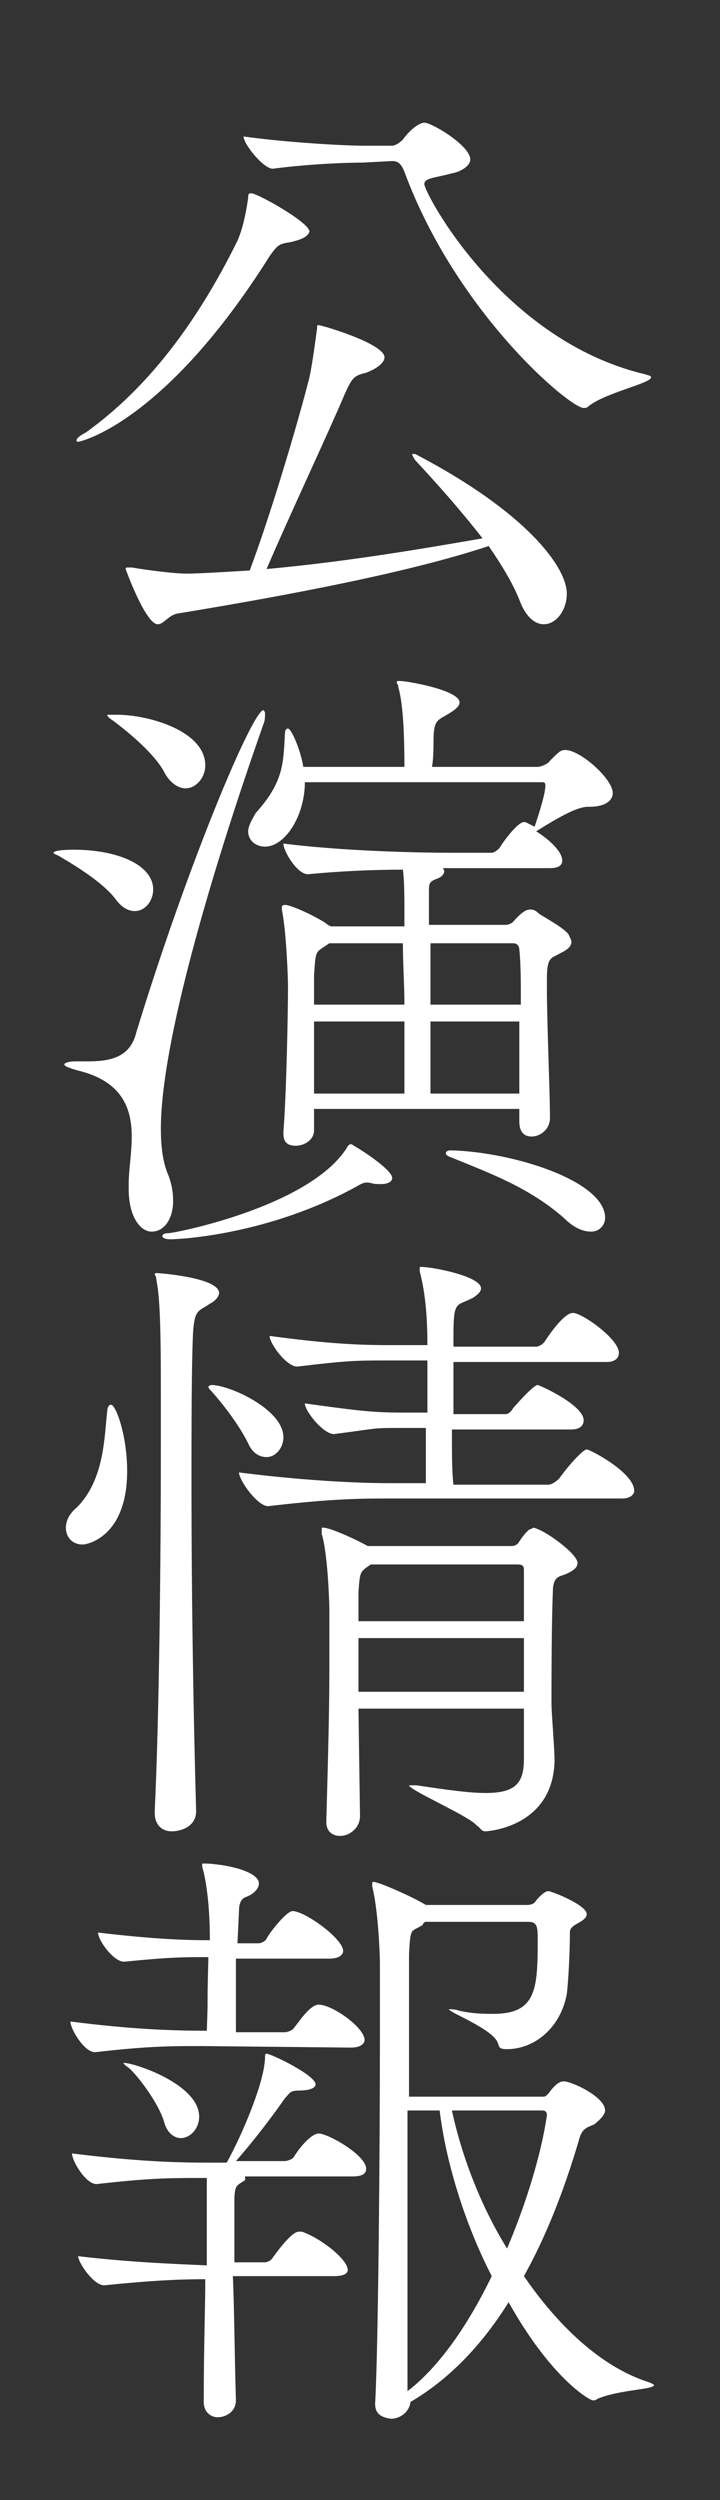
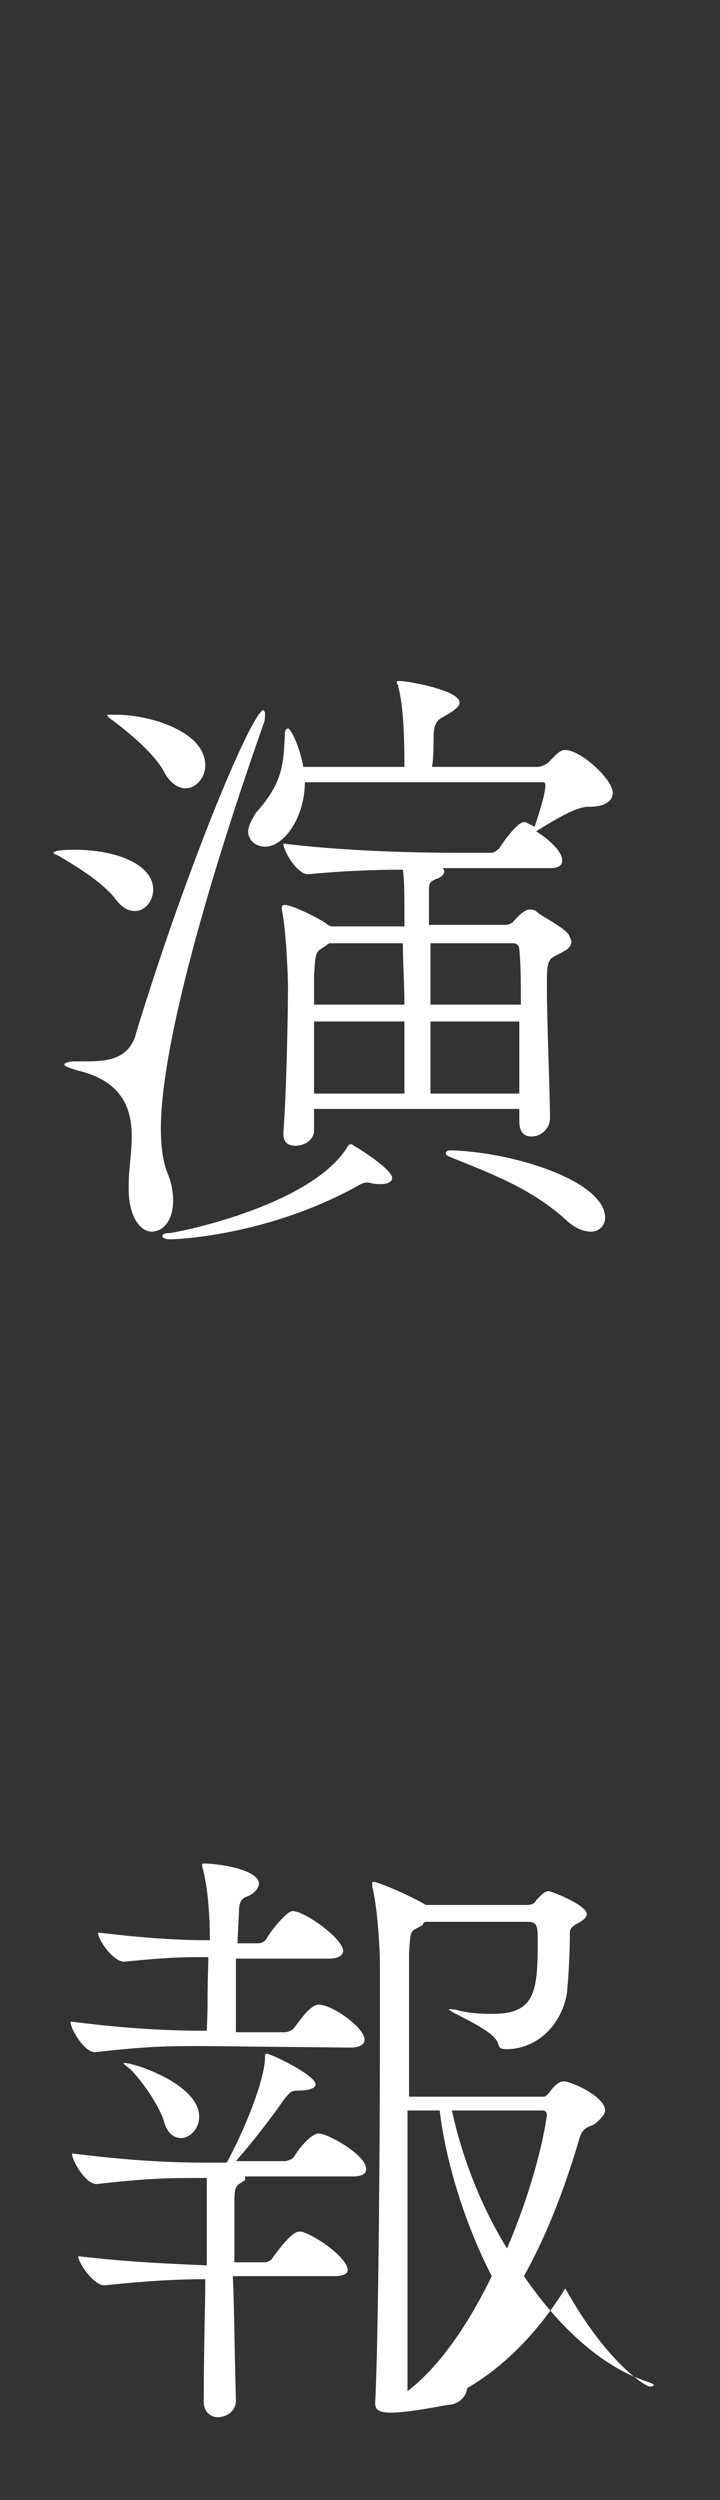
<svg xmlns="http://www.w3.org/2000/svg" version="1.1" id="レイヤー_1" x="0px" y="0px" viewBox="0 0 47 163" style="enable-background:new 0 0 47 163;" xml:space="preserve">
  <rect x="0" y="0" width="47" height="163" fill="#333333" stroke="none" />
  <style type="text/css">
	.st0{fill:#FFFFFF;}
</style>
  <g>
-     <path class="st0" d="M18.9,15.8c-0.7,0.1-0.8,0.2-1.3,0.9C10.8,27.5,5.3,28.8,5.1,28.8c-0.1,0-0.1,0-0.1-0.1c0-0.1,0.2-0.3,0.6-0.5   c2.5-1.8,6.3-5.2,9.9-12.5c0.4-0.9,0.6-2.1,0.7-2.8c0-0.2,0-0.3,0.2-0.3c0.4,0,3.8,1.9,3.8,2.5C20.1,15.4,19.8,15.6,18.9,15.8z    M26.9,29.6c0,0,0.1,0,0.2,0c7.3,3.8,9.9,7.4,9.9,9.1c0,1.1-0.7,2-1.5,2c-0.6,0-1.2-0.5-1.6-1.6c-0.4-1-1.1-2.2-2-3.5   c-5.1,1.7-13,3.2-20.3,4.4c-0.6,0.1-0.9,0.7-1.3,0.7c-0.8,0-2.1-3.6-2.1-3.6c0,0,0-0.1,0.1-0.1s0.2,0,0.3,0   c1.2,0.2,2.8,0.4,3.6,0.4c0.9,0,3.9-0.2,4.1-0.2c1.5-4,3.3-10.2,3.9-12.6c0.2-0.9,0.4-2.5,0.5-3.2c0-0.2,0-0.2,0.1-0.2   c0.2,0,4.3,1.2,4.3,2.1c0,0.3-0.4,0.7-1.2,1c-0.8,0.2-0.9,0.3-1.4,1.4c-1.1,2.6-3.6,7.9-5.1,11.4c5.5-0.5,10.6-1.4,14.1-2   c-1.4-1.8-3-3.6-4.4-5.1C26.9,29.7,26.9,29.6,26.9,29.6L26.9,29.6L26.9,29.6z M23.7,10.6c-1.2,0-3.6,0.1-5.9,0.4h0   c-0.6,0-1.9-1.6-1.9-2.1c2.9,0.4,6.6,0.6,7.8,0.6h1.9c0.2,0,0.5-0.2,0.7-0.4C26.8,8.4,27.4,8,27.7,8c0.5,0,3,1.5,3,2.4   c0,0.4-0.6,0.8-1.2,0.9c-1.1,0.3-1.8,0.3-1.8,0.7c0,0.6,5.1,10.2,14.4,12.4c0.3,0.1,0.4,0.1,0.4,0.2c0,0.4-3,1-4.1,1.9   c-0.1,0.1-0.2,0.1-0.3,0.1c-0.9,0-8.3-6.2-11.7-15.4c-0.2-0.5-0.4-0.7-0.8-0.7L23.7,10.6L23.7,10.6z" />
    <path class="st0" d="M10,58c0,0.7-0.5,1.4-1.2,1.4c-0.4,0-0.8-0.2-1.2-0.7c-0.7-1-2.4-2.1-3.6-2.8c-0.3-0.2-0.5-0.2-0.5-0.3   c0-0.2,1.2-0.2,1.3-0.2C7.7,55.4,10,56.4,10,58z M10.5,73.6c0,1,0.1,2,0.4,2.8c0.3,0.7,0.4,1.3,0.4,1.9c0,1.2-0.6,2-1.4,2   c-0.7,0-1.5-0.9-1.5-2.8v-0.3c0-0.9,0.2-2,0.2-3.1c0-1.8-0.6-3.6-3.5-4.3c-0.7-0.2-0.9-0.3-0.9-0.4c0-0.1,0.3-0.2,0.7-0.2h0.8   c1.4,0,2.8-0.2,3.2-1.9c3.4-11.1,7.6-21,8.3-21c0,0,0.1,0.1,0.1,0.2c0,0.2,0,0.5-0.1,0.7C16.9,48.1,10.5,65.8,10.5,73.6z    M13.4,49.9c0,0.8-0.6,1.5-1.3,1.5c-0.4,0-1-0.3-1.4-1.1c-0.6-1.1-2.1-2.4-3.3-3.3c-0.3-0.2-0.4-0.3-0.4-0.4c0,0,0,0,0.6,0   C9.8,46.6,13.4,47.7,13.4,49.9z M25.6,76.8c0,0.3-0.4,0.4-0.7,0.4h-0.2c-0.4,0-0.5-0.1-0.7-0.1s-0.3,0-0.8,0.3   c-5.7,3.1-11.4,3.4-12.1,3.4c-0.3,0-0.5-0.1-0.5-0.2c0-0.1,0.1-0.2,0.4-0.2c0.4,0,9.1-1.7,11.6-5.5c0.1-0.2,0.2-0.3,0.3-0.3   c0,0,0.1,0,0.2,0.1C23.8,75.1,25.6,76.3,25.6,76.8z M40,51.7c0,0.5-0.5,0.9-1.5,0.9h-0.1c-0.7,0-1.8,0.6-3.4,1.6   c0.8,0.5,1.7,1.3,1.7,1.9c0,0.3-0.2,0.5-0.8,0.5h-7c0.1,0.1,0.1,0.2,0.1,0.2c0,0.2-0.2,0.4-0.5,0.5c-0.5,0.2-0.5,0.3-0.5,0.9   c0,0.7,0,1.4,0,2.1H33c0.2,0,0.4-0.1,0.5-0.2c0.6-0.7,0.9-0.8,1.1-0.8c0.1,0,0.3,0,0.5,0.2s1.6,0.9,2,1.4c0.1,0.2,0.2,0.4,0.2,0.5   c0,0.5-0.7,0.7-1,0.9c-0.5,0.2-0.6,0.5-0.6,1.6v0.6c0,2.1,0.2,6.8,0.2,8.3v0.1c0,0.7-0.6,1.2-1.2,1.2c-0.5,0-0.8-0.3-0.8-1v-0.8   H20.5c0,0.5,0,1,0,1.4c0,0.6-0.6,1-1.2,1c-0.5,0-0.8-0.2-0.8-0.8v-0.1c0.2-2.5,0.3-7.8,0.3-9.5c0-0.5-0.1-3.5-0.4-5v-0.1   c0-0.1,0-0.2,0.2-0.2c0.5,0,2.5,1,2.8,1.3l0.2,0.1h4.8v-0.6c0-1.3,0-2.4-0.1-3.1c-1.9,0-4.2,0.1-6.2,0.3h0c-0.7,0-1.6-1.5-1.6-2   c4,0.5,8.8,0.6,11.1,0.6h2.5c0.1,0,0.3-0.1,0.5-0.3c0.3-0.5,1.2-1.7,1.6-1.7h0.1l0.6,0.3c0.4-1.2,0.7-2.2,0.7-2.7   c0-0.2-0.1-0.2-0.2-0.2H19.9c0,2.2-1.3,4.2-2.6,4.2c-0.6,0-1.1-0.4-1.1-1c0-0.3,0.2-0.7,0.5-1.2c1.8-2,1.8-3.2,1.9-5.2   c0-0.2,0.1-0.3,0.2-0.3c0.2,0,0.8,1.3,1,2.5h6.6c0-3.2-0.2-4.5-0.4-5.2c0-0.2-0.1-0.2-0.1-0.3s0-0.1,0.2-0.1c0.5,0,3.9,0.6,3.9,1.4   c0,0.2-0.2,0.4-0.5,0.6c-0.9,0.6-1.2,0.4-1.2,1.9c0,0.2,0,1.2-0.1,1.7h6.9c0.2,0,0.7-0.2,0.8-0.4c0.6-0.6,0.7-0.7,1-0.7   C37.9,48.9,40,50.8,40,51.7z M26.3,61.5h-4.8l-0.3,0.2c-0.6,0.4-0.6,0.3-0.7,1.9c0,0.4,0,1.1,0,1.9h5.9   C26.4,64.2,26.3,62.9,26.3,61.5z M26.4,66.6h-5.9c0,1.4,0,3.2,0,4.7h5.9C26.4,71.3,26.4,66.6,26.4,66.6z M33.9,61.9   c0,0,0-0.4-0.4-0.4h-5.4v4h5.9C34,64.1,34,62.8,33.9,61.9z M28.1,66.6c0,1.5,0,3.1,0,4.7h5.8c0-1.5,0-3.2,0-4.7H28.1z M39.5,79.4   c0,0.5-0.4,0.9-0.9,0.9c-0.5,0-1.1-0.2-1.8-0.9c-2.3-2-4.8-2.9-7.5-4c-0.2-0.1-0.2-0.2-0.2-0.2c0-0.1,0.1-0.2,0.3-0.2   C33.5,75.1,39.5,77,39.5,79.4z" />
-     <path class="st0" d="M8.3,95.9c0,4.3-2.6,4.8-2.9,4.8c-0.7,0-1.1-0.5-1.1-1.1c0-0.4,0.2-0.9,0.7-1.3c1.8-1.8,1.8-4.5,2-6.3   c0-0.2,0.1-0.4,0.2-0.4C7.5,91.4,8.3,93.5,8.3,95.9z M12.6,86.9c-0.1,2.2-0.1,5.9-0.1,10.2c0,6.2,0.1,13.8,0.3,20.9v0.1   c0,1-1,1.3-1.6,1.3c-0.6,0-1.1-0.4-1.1-1.2v-0.1c0.3-6.3,0.4-16.7,0.4-23.5c0-1.6,0-3,0-4.1c0-4.7-0.1-6.1-0.3-7.1   c0-0.2-0.1-0.3-0.1-0.3s0-0.1,0.1-0.1c0.2,0,4.1,0.3,4.1,1.3c0,0.2-0.2,0.5-0.6,0.7C13,85.5,12.7,85.3,12.6,86.9z M18.5,93.7   c0,0.7-0.5,1.3-1.1,1.3c-0.4,0-0.9-0.2-1.2-0.9c-0.6-1.2-1.6-2.5-2.4-3.4c-0.1-0.1-0.2-0.2-0.2-0.3c0,0,0.1-0.1,0.2-0.1   C15,90.3,18.5,91.9,18.5,93.7z M41.4,97.2c0,0.2-0.2,0.5-0.8,0.5H25c-2.1,0-4.1,0.1-7.5,0.5h0c-0.7,0-1.9-1.7-1.9-2.2   c3.9,0.5,7.5,0.7,9.8,0.7h2.4c0-1,0-2.3,0-3.6h-1.6c-2,0-1.3,0-4.4,0.4h0c-0.7,0-1.9-1.5-1.9-2c3.6,0.5,4.5,0.6,6.5,0.6h1.5v-3.4   h-2.6c-2,0-2.6,0-5.9,0.4h0c-0.7,0-1.8-1.5-1.8-2c3.7,0.5,5.7,0.6,7.9,0.6h2.4c0-1.6-0.1-3.3-0.5-4.8c0-0.1,0-0.2,0-0.2   c0-0.1,0-0.1,0.1-0.1c0.7,0,3.9,0.6,3.9,1.4c0,0.2-0.2,0.4-0.5,0.6c-1.1,0.6-1.3,0.1-1.3,2.5v0.7h5.4c0.2,0,0.5-0.2,0.6-0.4   c1.2-1.8,1.7-1.8,1.8-1.8c0.6,0,3,1.7,3,2.6c0,0.3-0.2,0.6-0.8,0.6h-10v1.2c0,0.8,0,1.6,0,2.2h3.4c0.2,0,0.4-0.2,0.5-0.4   c0.1-0.1,1.3-1.5,1.6-1.5c0.1,0,3,1.3,3,2.3c0,0.3-0.2,0.6-0.8,0.6h-7.8c0,1.6,0,2.8,0.1,3.6h6.2c0.2,0,0.5-0.2,0.7-0.4   c0.8-1.1,1.6-1.9,1.8-1.9S41.4,96,41.4,97.2z M37.7,101.9c0,0.4-0.5,0.6-0.7,0.7c-0.4,0.2-0.8,0.1-0.9,0.9c-0.1,2.2-0.1,6-0.1,7.6   c0,0.6,0.2,2.9,0.2,3.7c-0.1,4.4-4.5,4.6-4.5,4.6c-0.3,0-0.3-0.2-0.6-0.4c-0.5-0.6-4.4-2.3-4.4-2.6c0,0,0,0,0.2,0c0,0,0.2,0,0.3,0   c2,0.3,3.4,0.5,4.5,0.5c1.9,0,2.5-0.6,2.5-2.2c0-0.7,0-1.9,0-3.3H23.4l0.1,7v0c0,0.8-0.7,1.3-1.3,1.3c-0.5,0-0.9-0.3-0.9-0.9v0   c0.1-3.7,0.2-7.1,0.2-10c0-1.4,0-2.6,0-3.8c0-0.5-0.1-3.7-0.5-5c0-0.1,0-0.2,0-0.3s0-0.1,0.1-0.1c0.5,0,2.4,0.9,2.9,1.2h9.4   c0.2,0,0.4-0.1,0.5-0.3c0.2-0.3,0.5-0.7,0.7-0.8c0.1,0,0.2-0.1,0.2-0.1C35.5,99.7,37.7,101.3,37.7,101.9z M34.2,106.8H23.4   c0,1,0,2.2,0,3.5h10.8C34.2,110.4,34.2,106.8,34.2,106.8z M34.2,102.4L34.2,102.4c0-0.2,0-0.4-0.4-0.4h-9.6   c-0.7,0.5-0.7,0.4-0.8,1.8v1.9h10.8C34.2,104.4,34.2,103.3,34.2,102.4z" />
-     <path class="st0" d="M13.2,133.4c-2.1,0-3.5,0-7,0.4h0c-0.7,0-1.6-1.5-1.6-2c3.9,0.5,6.6,0.6,8.8,0.6h0.1c0.1-2.6,0-1.1,0.1-4.6   v-0.2c-1.6,0-2.5,0-5.5,0.3h0c-0.7,0-1.7-1.4-1.7-1.9c3.4,0.4,5.4,0.5,7.3,0.5c0-1.4-0.1-3.4-0.5-4.8c0-0.1,0-0.2,0-0.2   c0,0,0,0,0.3,0c1.7,0.1,3.4,0.6,3.4,1.3c0,0.3-0.3,0.7-0.9,0.9c-0.2,0.1-0.4,0.3-0.4,0.9l-0.1,2.1h1.4c0.1,0,0.4-0.1,0.5-0.3   c0.2-0.4,1.3-1.8,1.7-1.8c0.8,0,3.3,1.8,3.3,2.6c0,0.2-0.2,0.5-0.9,0.5h-6.1c0,1.2,0,2.5,0,3.6v1.2h3.2c0.1,0,0.5-0.1,0.6-0.3   c0.2-0.2,1-1.5,1.6-1.5c0.9,0,3,1.5,3,2.3c0,0.2-0.2,0.5-0.9,0.5L13.2,133.4L13.2,133.4z M15.4,156.5c0,0.7-0.6,1.1-1.2,1.1   c-0.4,0-0.9-0.3-0.9-1c0-3.6,0.1-6.1,0.1-8c-1.8,0-3.7,0.1-6.6,0.4h0c-0.7,0-1.7-1.5-1.7-1.9c3.4,0.4,6.2,0.5,8.4,0.6v-5.7h-0.3   c-2.1,0-3.4,0-6.9,0.4h0c-0.7,0-1.6-1.5-1.6-2c4,0.5,6.6,0.6,8.8,0.6h1.3c1-1.8,2.5-5.3,2.5-6.9c0-0.1,0-0.2,0.1-0.2   c0.3,0,3.2,1.4,3.2,2c0,0.2-0.3,0.4-1.1,0.4c-0.6,0-0.6,0.2-0.9,0.5c-0.7,1-1.8,2.5-3.2,4.1h3.2c0.1,0,0.5-0.1,0.6-0.3   c0.5-0.8,1.2-1.5,1.6-1.5c0.6,0,3.1,1.4,3.1,2.3c0,0.3-0.2,0.5-0.9,0.5h-7c0,0,0,0.1,0,0.1c0,0.1,0,0.2-0.1,0.2   c-0.4,0.3-0.6,0.2-0.6,1.3v4h2c0.1,0,0.4-0.1,0.5-0.3c0.5-0.7,1.3-1.7,1.7-1.7c0.1,0,0.2,0,0.2,0c1.2,0.4,3,1.8,3,2.5   c0,0.2-0.2,0.4-0.9,0.4h-6.6C15.3,150.7,15.3,153.1,15.4,156.5L15.4,156.5L15.4,156.5z M8.1,134.5c0.7,0,4.9,1.4,4.9,3.5   c0,0.8-0.6,1.4-1.2,1.4c-0.4,0-0.9-0.3-1.1-1.1c-0.3-1-1.4-2.6-2.2-3.4C8.1,134.6,8,134.5,8.1,134.5L8.1,134.5L8.1,134.5z    M24.5,156.5c0.2-4,0.3-16.5,0.3-23.7c0-2.3,0-4.1,0-4.8c0-0.5-0.1-3.4-0.5-5c0-0.1,0-0.2,0-0.2c0-0.1,0-0.1,0.1-0.1   c0.3,0,2.4,0.9,3.4,1.5h6.6c0.3,0,0.5-0.1,0.6-0.3c0.1-0.1,0.5-0.6,0.8-0.6c0.2,0,2.5,0.9,2.5,1.5c0,0.2-0.2,0.4-0.6,0.6   c-0.5,0.3-0.5,0.4-0.5,0.7c0,1.2-0.1,3.1-0.2,3.9c-0.4,2.2-2.1,3.6-3.9,3.6c-0.5,0-0.5-0.1-0.6-0.4c-0.3-0.9-3.2-2-3.2-2.2   c0,0,0,0,0.1,0s0.3,0,0.6,0.1c0.9,0.2,1.6,0.2,2.2,0.2c2.8,0,2.9-1.6,2.9-4.8c0-0.8,0-1.2-0.6-1.2h-6.7c-0.1,0-0.2,0.1-0.2,0.2   c-0.8,0.5-0.8,0.1-0.9,1.9c0,1.1,0,4.8,0,9.3h8.7c0.2,0,0.2,0,0.4-0.2c0.5-0.7,0.8-0.8,1-0.8c0.5,0,2.7,1,2.7,1.9   c0,0.2-0.2,0.5-0.7,0.9c-0.4,0.2-0.8,0.2-1,1c-1,3.4-2.2,6.4-3.6,8.9c2.2,3.2,5,5.9,8.1,6.9c0.3,0.1,0.4,0.2,0.4,0.2   c0,0.3-2.3,0.3-3.7,0.9c-0.1,0.1-0.2,0.1-0.3,0.1c-0.2,0-2.7-1.4-5.5-6.4c-1.8,2.9-4,5.1-6.4,6.5c-0.1,0.7-0.7,1.1-1.3,1.1   C24.9,157.6,24.4,157.4,24.5,156.5L24.5,156.5L24.5,156.5z M26.6,137.6c0,6.7,0,14.8,0,18.3c2.1-1.6,4-4.4,5.5-7.5   c-1.8-3.5-3-7.5-3.4-10.8L26.6,137.6L26.6,137.6z M29.5,137.6c0.6,2.8,1.8,6.1,3.6,9c2.2-5.2,2.6-8.7,2.6-8.7   c0-0.2-0.1-0.3-0.3-0.3L29.5,137.6L29.5,137.6z" />
+     <path class="st0" d="M13.2,133.4c-2.1,0-3.5,0-7,0.4h0c-0.7,0-1.6-1.5-1.6-2c3.9,0.5,6.6,0.6,8.8,0.6h0.1c0.1-2.6,0-1.1,0.1-4.6   v-0.2c-1.6,0-2.5,0-5.5,0.3h0c-0.7,0-1.7-1.4-1.7-1.9c3.4,0.4,5.4,0.5,7.3,0.5c0-1.4-0.1-3.4-0.5-4.8c0-0.1,0-0.2,0-0.2   c0,0,0,0,0.3,0c1.7,0.1,3.4,0.6,3.4,1.3c0,0.3-0.3,0.7-0.9,0.9c-0.2,0.1-0.4,0.3-0.4,0.9l-0.1,2.1h1.4c0.1,0,0.4-0.1,0.5-0.3   c0.2-0.4,1.3-1.8,1.7-1.8c0.8,0,3.3,1.8,3.3,2.6c0,0.2-0.2,0.5-0.9,0.5h-6.1c0,1.2,0,2.5,0,3.6v1.2h3.2c0.1,0,0.5-0.1,0.6-0.3   c0.2-0.2,1-1.5,1.6-1.5c0.9,0,3,1.5,3,2.3c0,0.2-0.2,0.5-0.9,0.5L13.2,133.4L13.2,133.4z M15.4,156.5c0,0.7-0.6,1.1-1.2,1.1   c-0.4,0-0.9-0.3-0.9-1c0-3.6,0.1-6.1,0.1-8c-1.8,0-3.7,0.1-6.6,0.4h0c-0.7,0-1.7-1.5-1.7-1.9c3.4,0.4,6.2,0.5,8.4,0.6v-5.7h-0.3   c-2.1,0-3.4,0-6.9,0.4h0c-0.7,0-1.6-1.5-1.6-2c4,0.5,6.6,0.6,8.8,0.6h1.3c1-1.8,2.5-5.3,2.5-6.9c0-0.1,0-0.2,0.1-0.2   c0.3,0,3.2,1.4,3.2,2c0,0.2-0.3,0.4-1.1,0.4c-0.6,0-0.6,0.2-0.9,0.5c-0.7,1-1.8,2.5-3.2,4.1h3.2c0.1,0,0.5-0.1,0.6-0.3   c0.5-0.8,1.2-1.5,1.6-1.5c0.6,0,3.1,1.4,3.1,2.3c0,0.3-0.2,0.5-0.9,0.5h-7c0,0,0,0.1,0,0.1c0,0.1,0,0.2-0.1,0.2   c-0.4,0.3-0.6,0.2-0.6,1.3v4h2c0.1,0,0.4-0.1,0.5-0.3c0.5-0.7,1.3-1.7,1.7-1.7c0.1,0,0.2,0,0.2,0c1.2,0.4,3,1.8,3,2.5   c0,0.2-0.2,0.4-0.9,0.4h-6.6C15.3,150.7,15.3,153.1,15.4,156.5L15.4,156.5L15.4,156.5z M8.1,134.5c0.7,0,4.9,1.4,4.9,3.5   c0,0.8-0.6,1.4-1.2,1.4c-0.4,0-0.9-0.3-1.1-1.1c-0.3-1-1.4-2.6-2.2-3.4C8.1,134.6,8,134.5,8.1,134.5L8.1,134.5L8.1,134.5z    M24.5,156.5c0.2-4,0.3-16.5,0.3-23.7c0-2.3,0-4.1,0-4.8c0-0.5-0.1-3.4-0.5-5c0-0.1,0-0.2,0-0.2c0-0.1,0-0.1,0.1-0.1   c0.3,0,2.4,0.9,3.4,1.5h6.6c0.3,0,0.5-0.1,0.6-0.3c0.1-0.1,0.5-0.6,0.8-0.6c0.2,0,2.5,0.9,2.5,1.5c0,0.2-0.2,0.4-0.6,0.6   c-0.5,0.3-0.5,0.4-0.5,0.7c0,1.2-0.1,3.1-0.2,3.9c-0.4,2.2-2.1,3.6-3.9,3.6c-0.5,0-0.5-0.1-0.6-0.4c-0.3-0.9-3.2-2-3.2-2.2   c0,0,0,0,0.1,0s0.3,0,0.6,0.1c0.9,0.2,1.6,0.2,2.2,0.2c2.8,0,2.9-1.6,2.9-4.8c0-0.8,0-1.2-0.6-1.2h-6.7c-0.1,0-0.2,0.1-0.2,0.2   c-0.8,0.5-0.8,0.1-0.9,1.9c0,1.1,0,4.8,0,9.3h8.7c0.2,0,0.2,0,0.4-0.2c0.5-0.7,0.8-0.8,1-0.8c0.5,0,2.7,1,2.7,1.9   c0,0.2-0.2,0.5-0.7,0.9c-0.4,0.2-0.8,0.2-1,1c-1,3.4-2.2,6.4-3.6,8.9c2.2,3.2,5,5.9,8.1,6.9c0.3,0.1,0.4,0.2,0.4,0.2   c-0.1,0.1-0.2,0.1-0.3,0.1c-0.2,0-2.7-1.4-5.5-6.4c-1.8,2.9-4,5.1-6.4,6.5c-0.1,0.7-0.7,1.1-1.3,1.1   C24.9,157.6,24.4,157.4,24.5,156.5L24.5,156.5L24.5,156.5z M26.6,137.6c0,6.7,0,14.8,0,18.3c2.1-1.6,4-4.4,5.5-7.5   c-1.8-3.5-3-7.5-3.4-10.8L26.6,137.6L26.6,137.6z M29.5,137.6c0.6,2.8,1.8,6.1,3.6,9c2.2-5.2,2.6-8.7,2.6-8.7   c0-0.2-0.1-0.3-0.3-0.3L29.5,137.6L29.5,137.6z" />
  </g>
</svg>